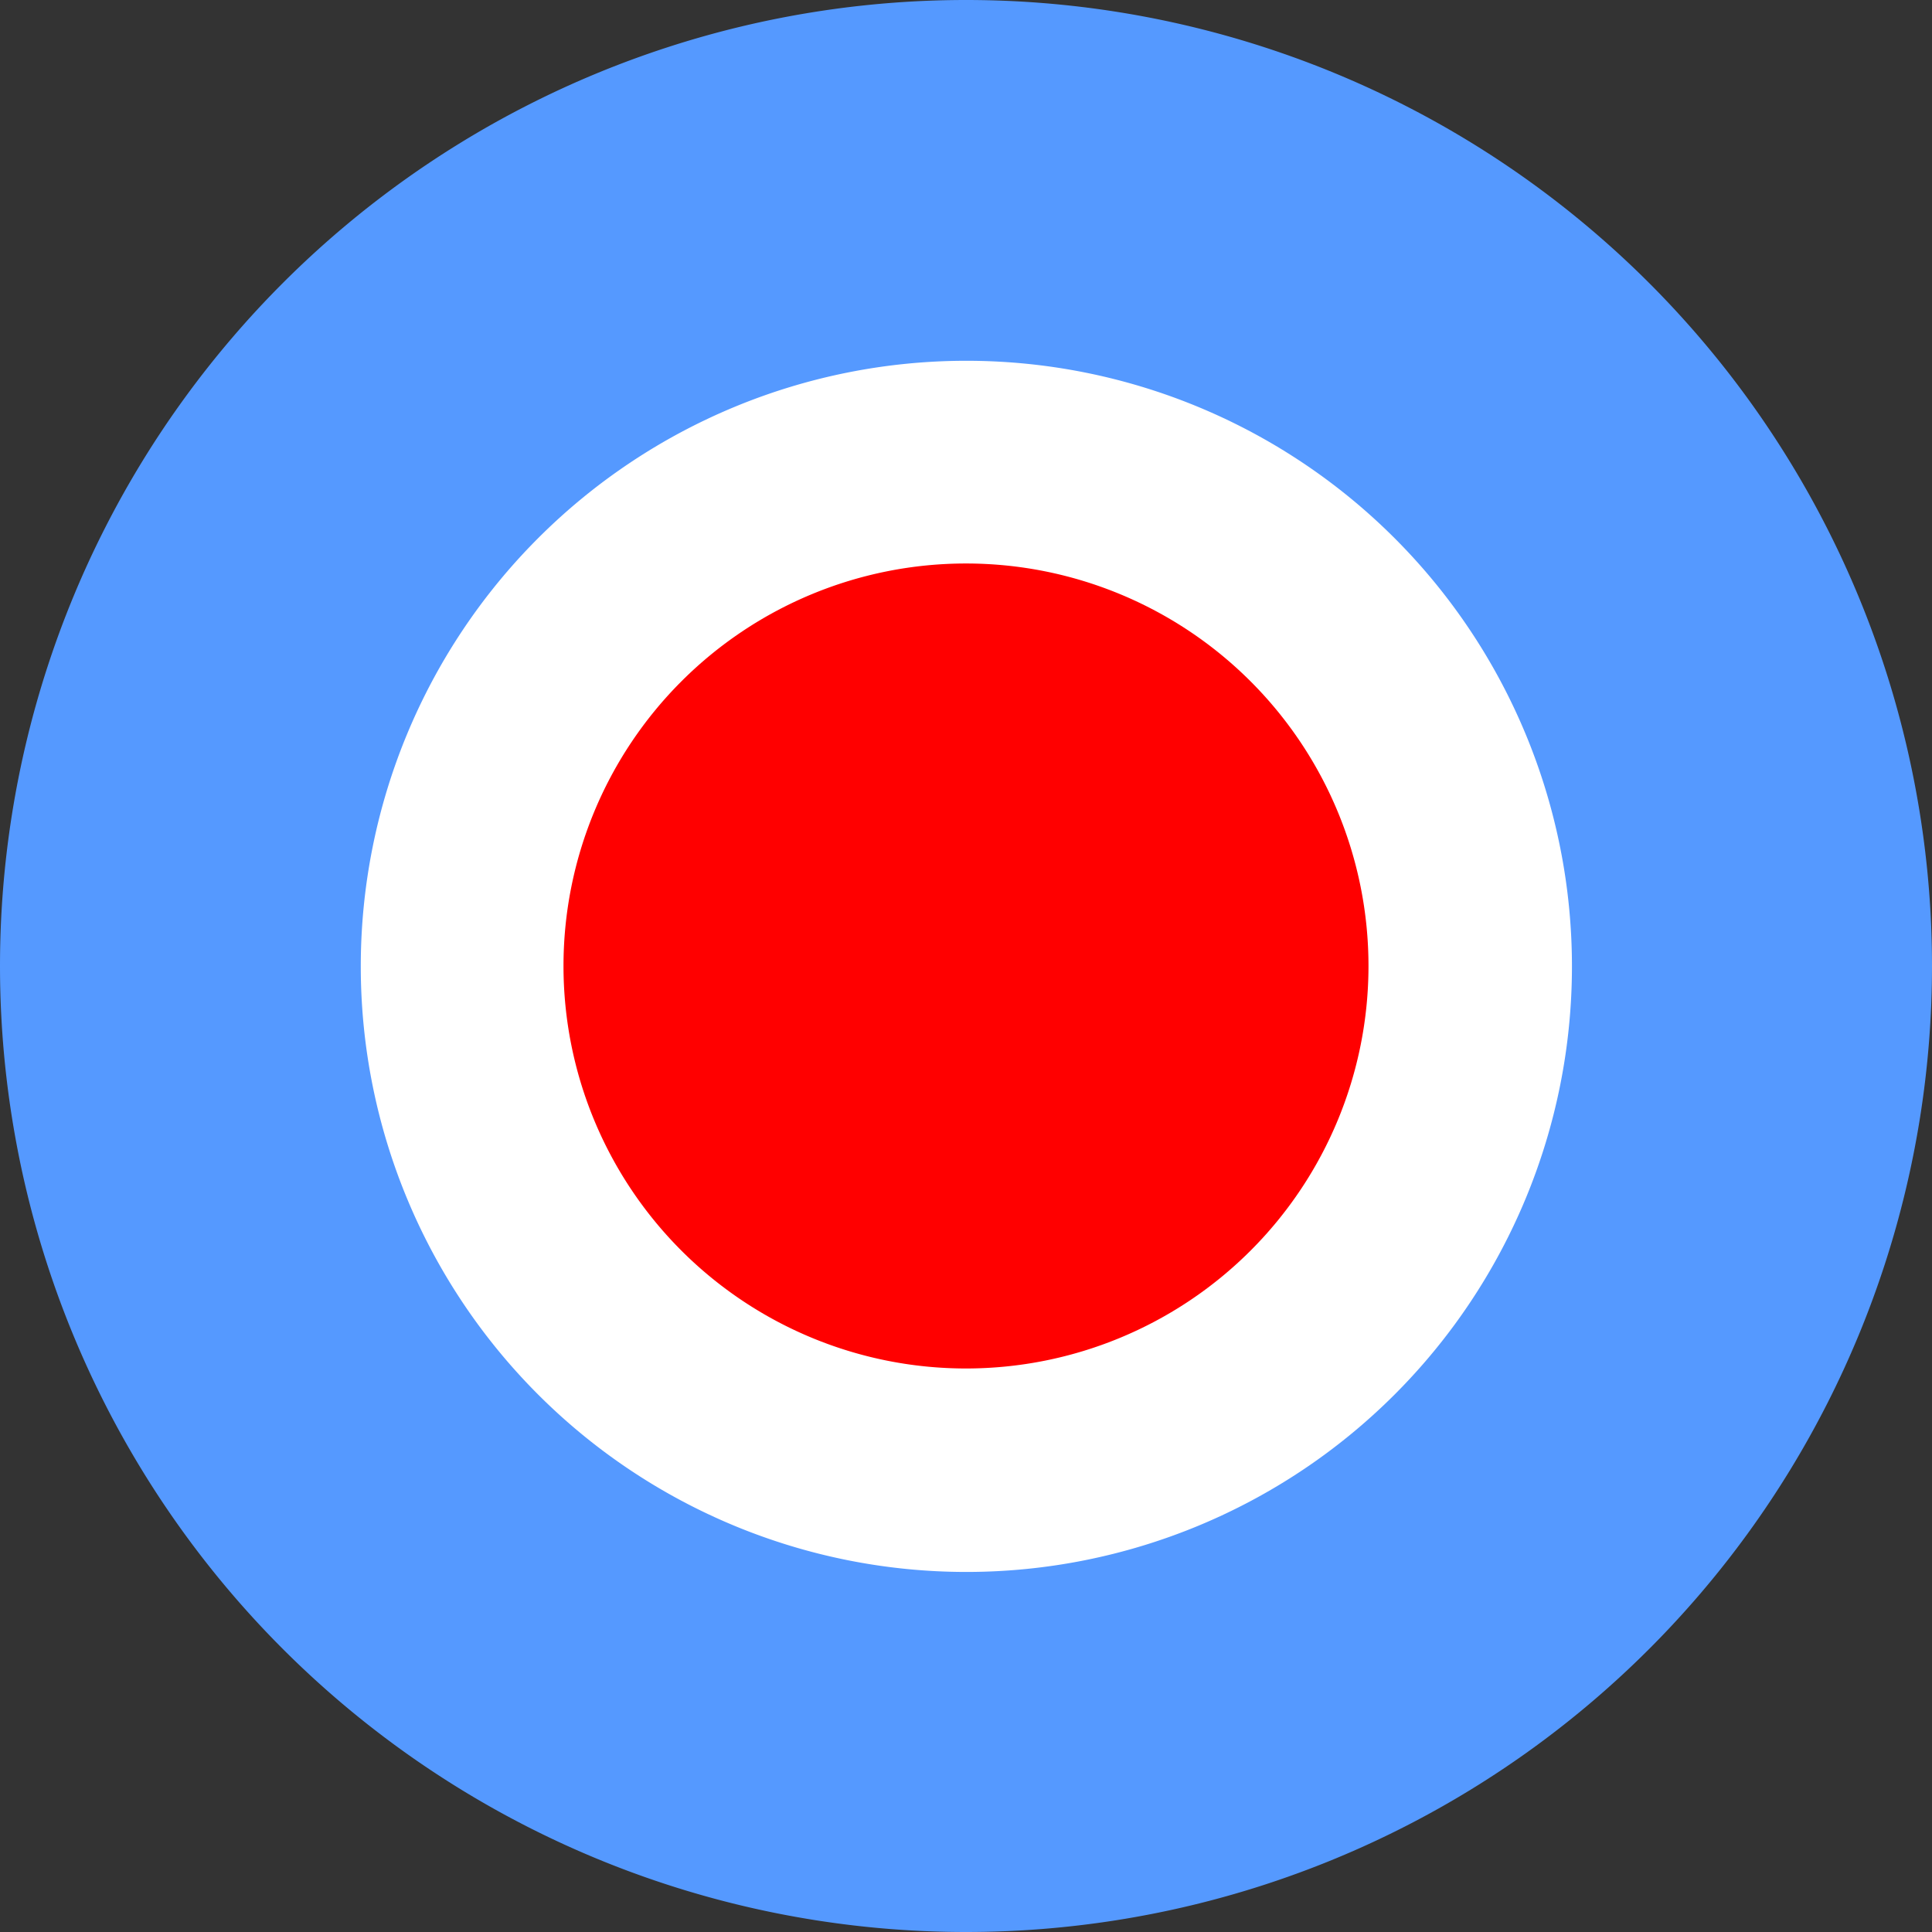
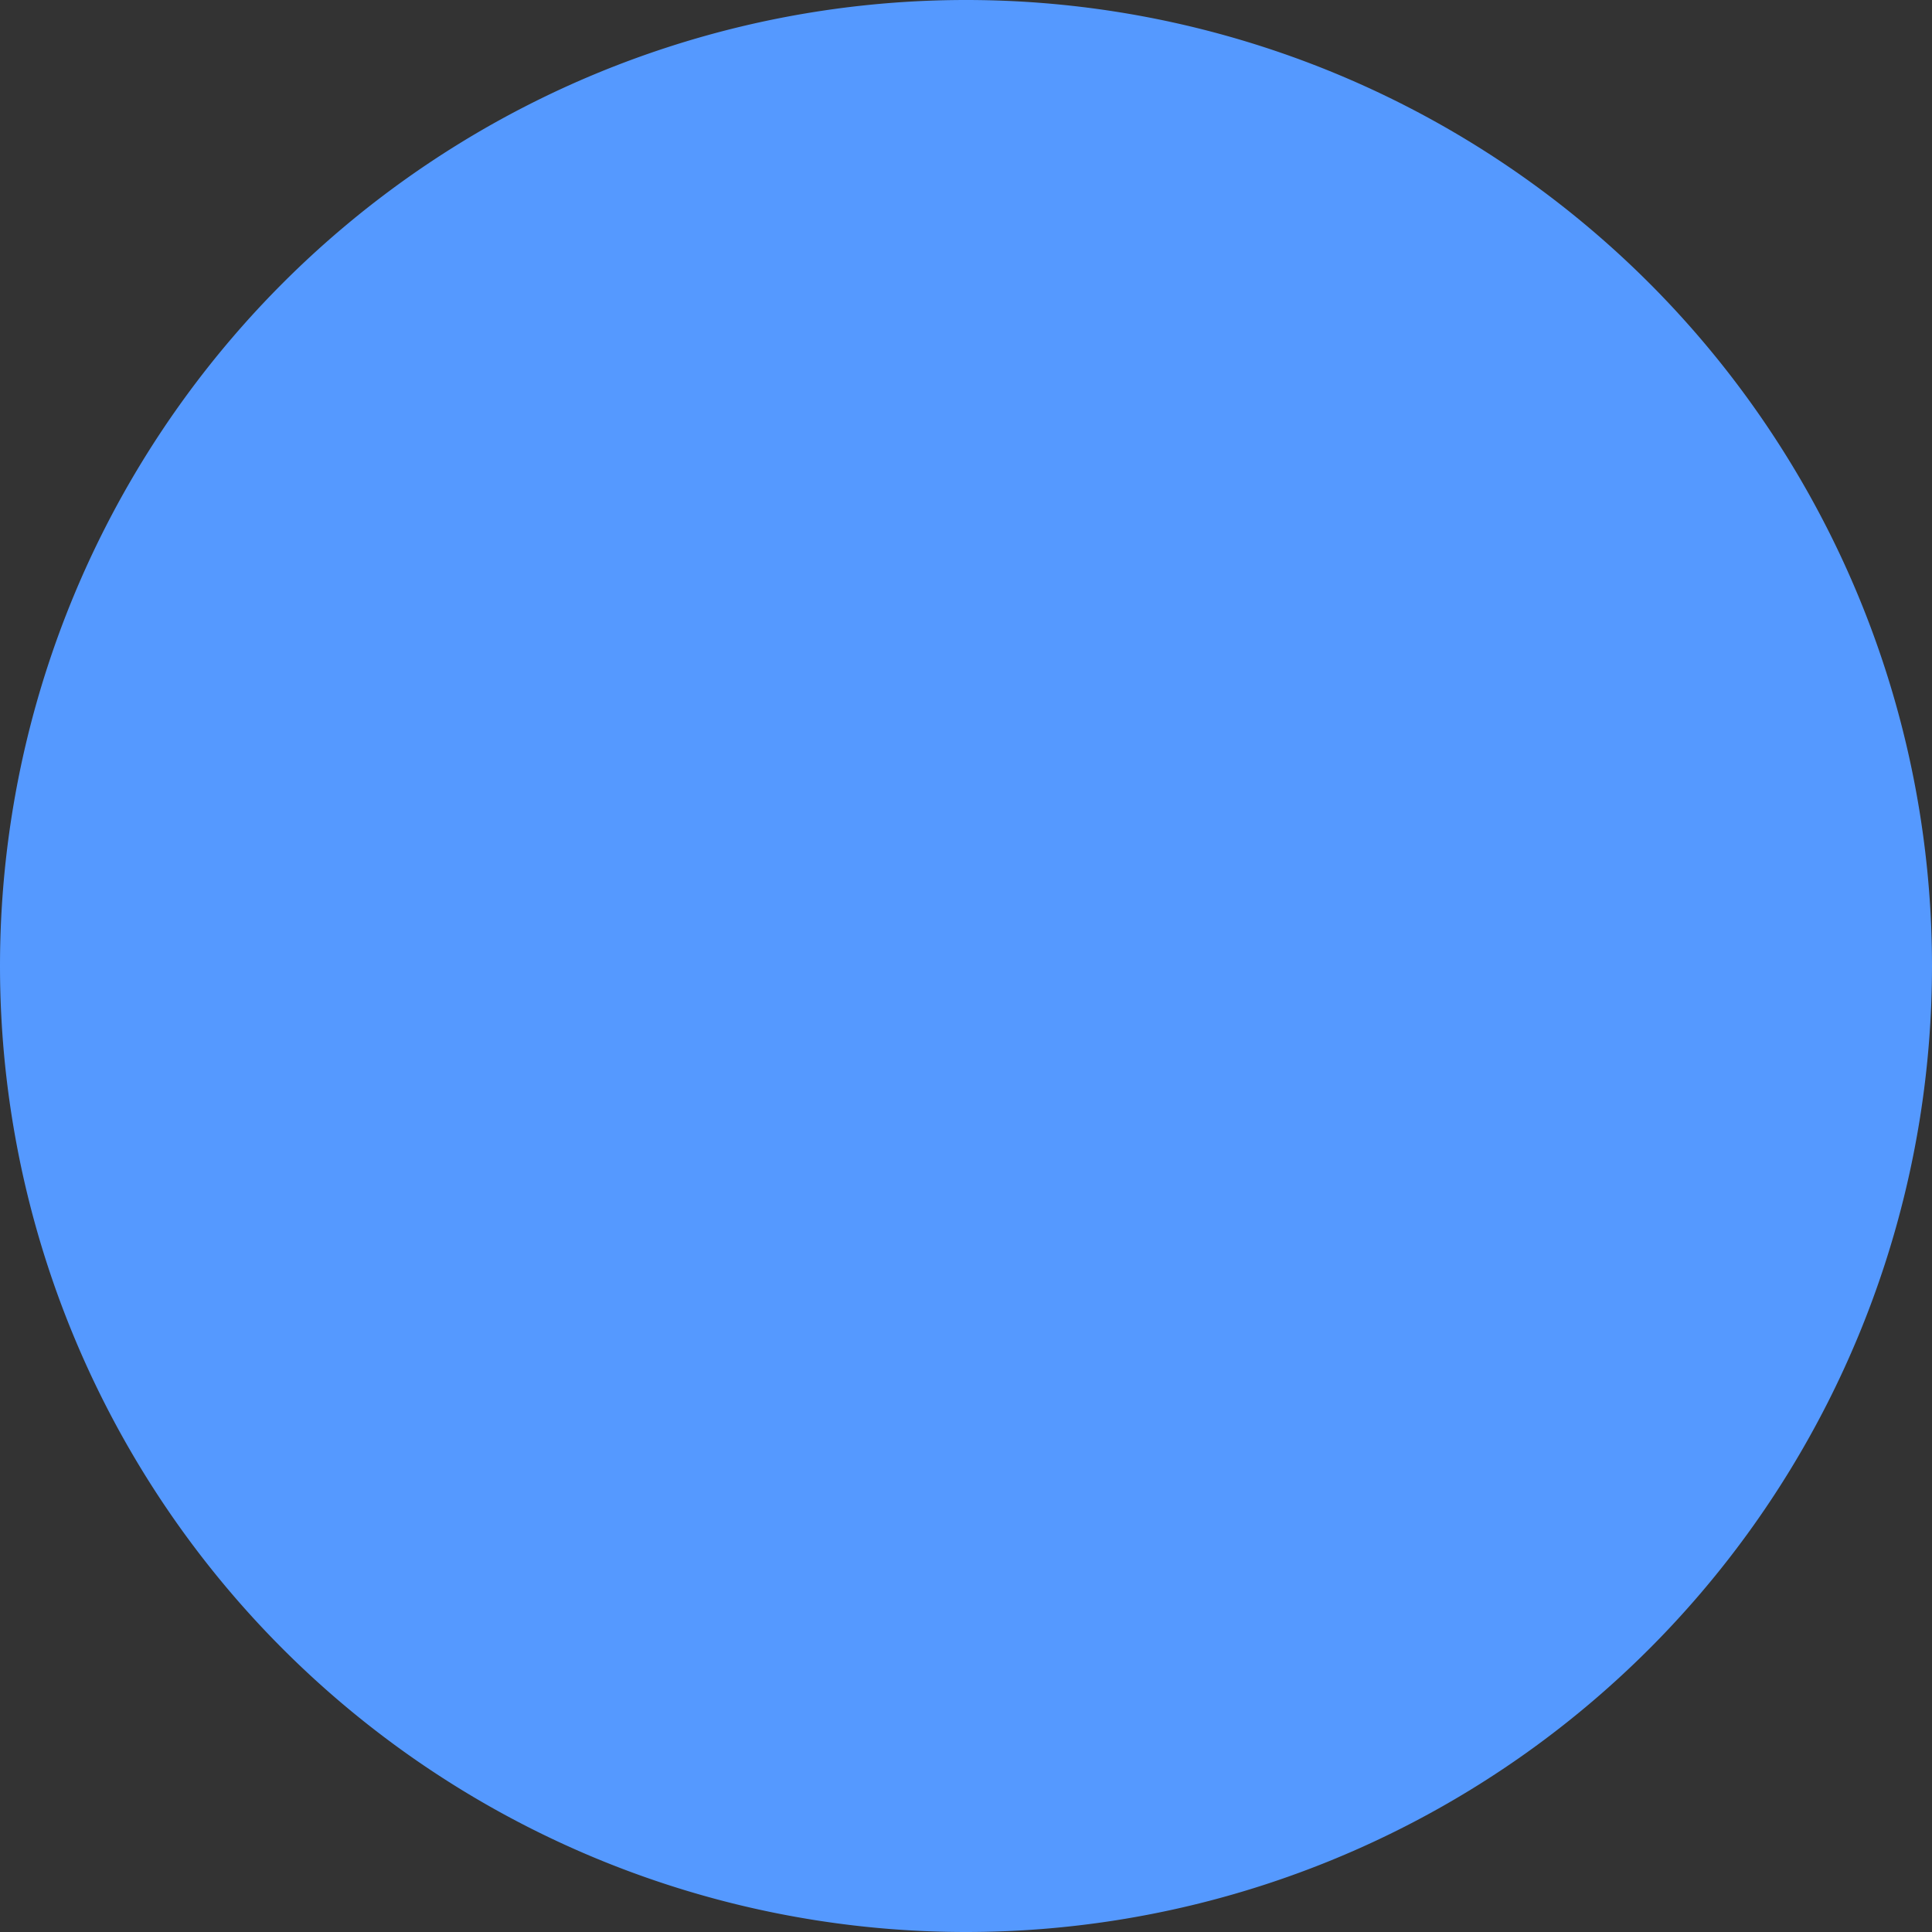
<svg xmlns="http://www.w3.org/2000/svg" xmlns:ns1="http://sodipodi.sourceforge.net/DTD/sodipodi-0.dtd" xmlns:ns2="http://www.inkscape.org/namespaces/inkscape" id="svg2" ns1:version="0.32" ns2:version="0.44.1" width="300" height="300" version="1.0" ns1:docbase="C:\Documents and Settings\jsobral.SANTAREM.000\Desktop" ns1:docname="cocar_policia_uruguai.svg">
  <rect width="100%" height="100%" fill="#333333" stroke="none" />
  <defs id="defs5" />
  <ns1:namedview ns2:window-height="708" ns2:window-width="1024" ns2:pageshadow="2" ns2:pageopacity="0.0" borderopacity="1.0" bordercolor="#666666" pagecolor="#ffffff" id="base" ns2:zoom="1.82" ns2:cx="6.9148936" ns2:cy="158.53691" ns2:window-x="-4" ns2:window-y="-4" ns2:current-layer="svg2" />
  <path ns1:type="arc" style="color:black;fill:#59f;fill-opacity:1;fill-rule:evenodd;stroke:none;stroke-width:2;stroke-linecap:butt;stroke-linejoin:miter;marker:none;marker-start:none;marker-mid:none;marker-end:none;stroke-miterlimit:4;stroke-dasharray:none;stroke-dashoffset:0;stroke-opacity:1;visibility:visible;display:inline;overflow:visible" id="path1318" ns1:cx="149.47826" ns1:cy="150" ns1:rx="150" ns1:ry="150" d="M 299.478 150 A 150 150 0 1 1  -0.522,150 A 150 150 0 1 1  299.478 150 z" transform="translate(0.522,0)" />
-   <path ns1:type="arc" style="color:black;fill:white;fill-opacity:1;fill-rule:evenodd;stroke:none;stroke-width:2;stroke-linecap:butt;stroke-linejoin:miter;marker:none;marker-start:none;marker-mid:none;marker-end:none;stroke-miterlimit:4;stroke-dasharray:none;stroke-dashoffset:0;stroke-opacity:1;visibility:visible;display:inline;overflow:visible" id="path1322" ns1:cx="151.51305" ns1:cy="150.24362" ns1:rx="93.103668" ns1:ry="93.103668" d="M 244.617 150.244 A 93.104 93.104 0 1 1  58.409,150.244 A 93.104 93.104 0 1 1  244.617 150.244 z" transform="matrix(1.01,0,0,1.01,-2.972,-1.69)" />
-   <path ns1:type="arc" style="color:black;fill:red;fill-opacity:1;fill-rule:evenodd;stroke:none;stroke-width:2;stroke-linecap:butt;stroke-linejoin:miter;marker:none;marker-start:none;marker-mid:none;marker-end:none;stroke-miterlimit:4;stroke-dasharray:none;stroke-dashoffset:0;stroke-opacity:1;visibility:visible;display:inline;overflow:visible" id="path1320" ns1:cx="151.30435" ns1:cy="149.21739" ns1:rx="63.130436" ns1:ry="63.130436" d="M 214.435 149.217 A 63.13 63.13 0 1 1  88.174,149.217 A 63.13 63.13 0 1 1  214.435 149.217 z" transform="matrix(0.99,0,0,0.99,0.207,2.273)" />
</svg>